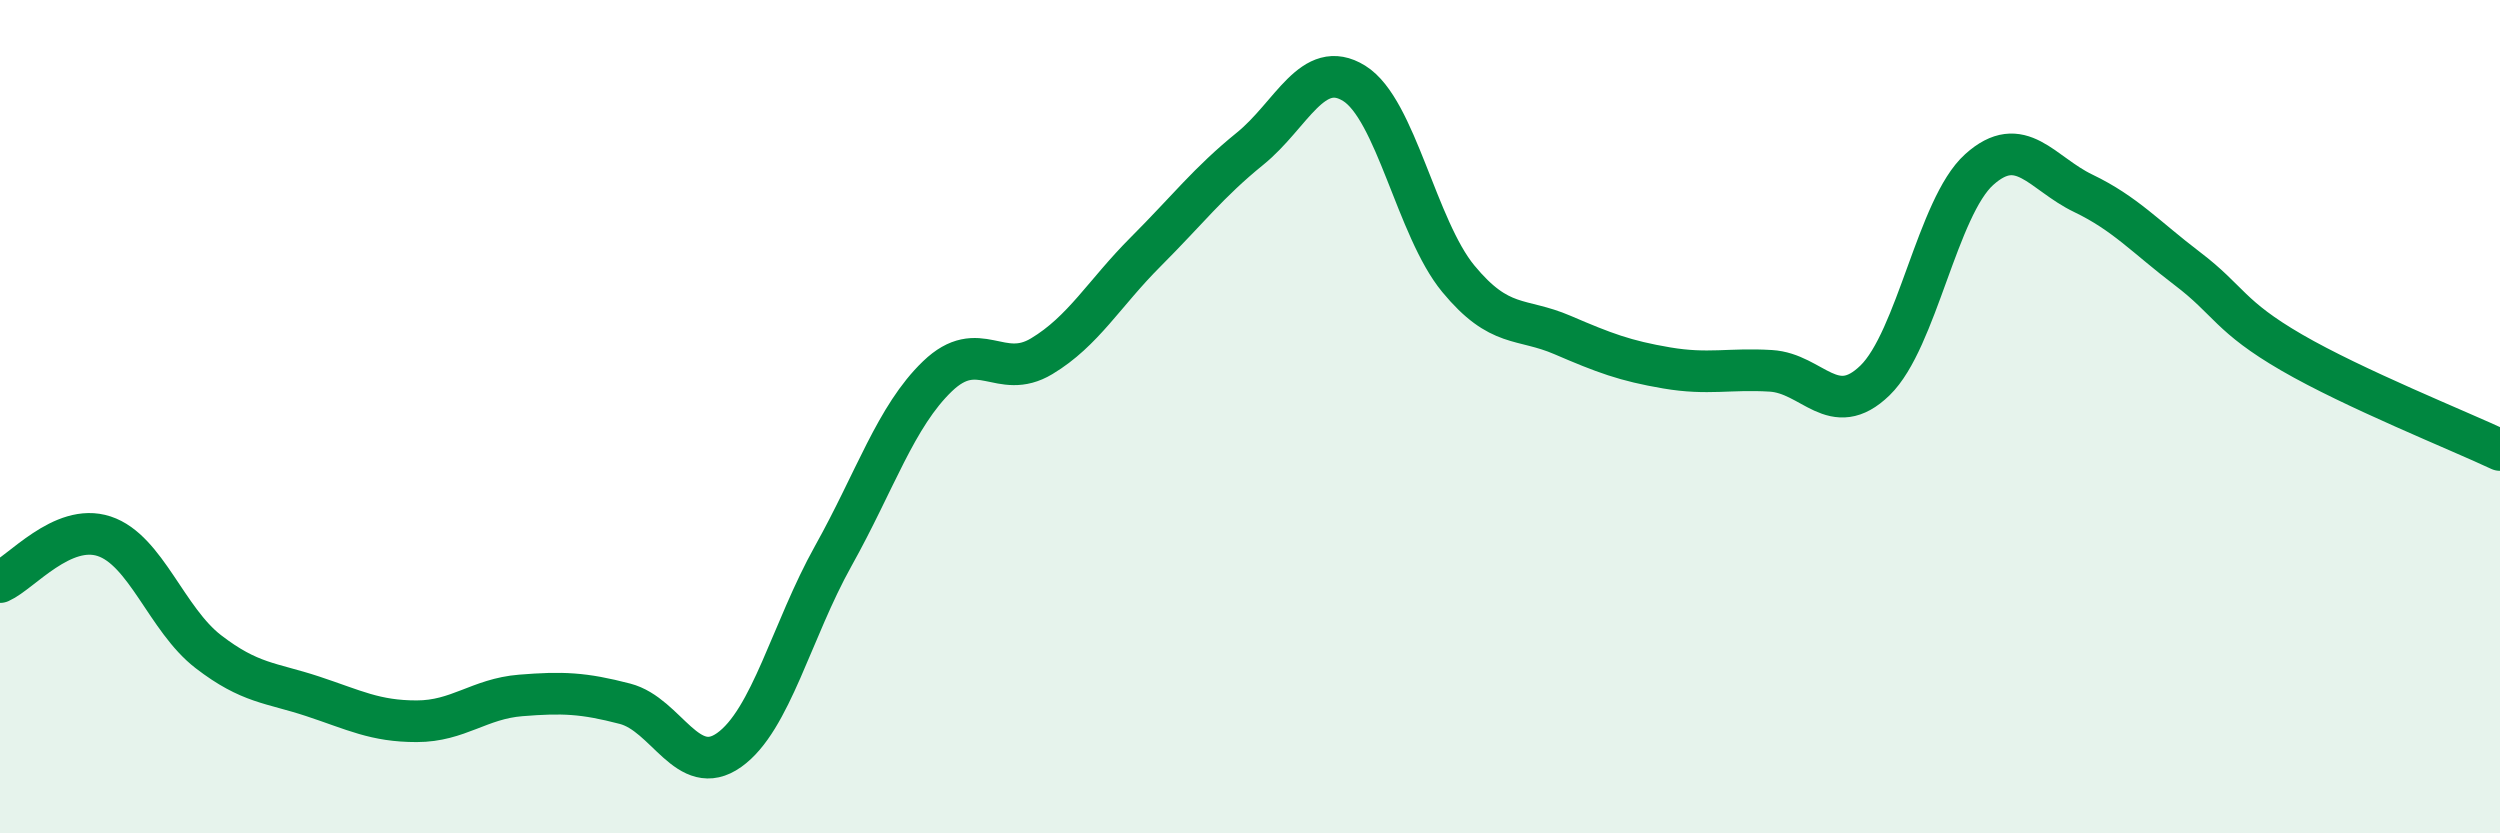
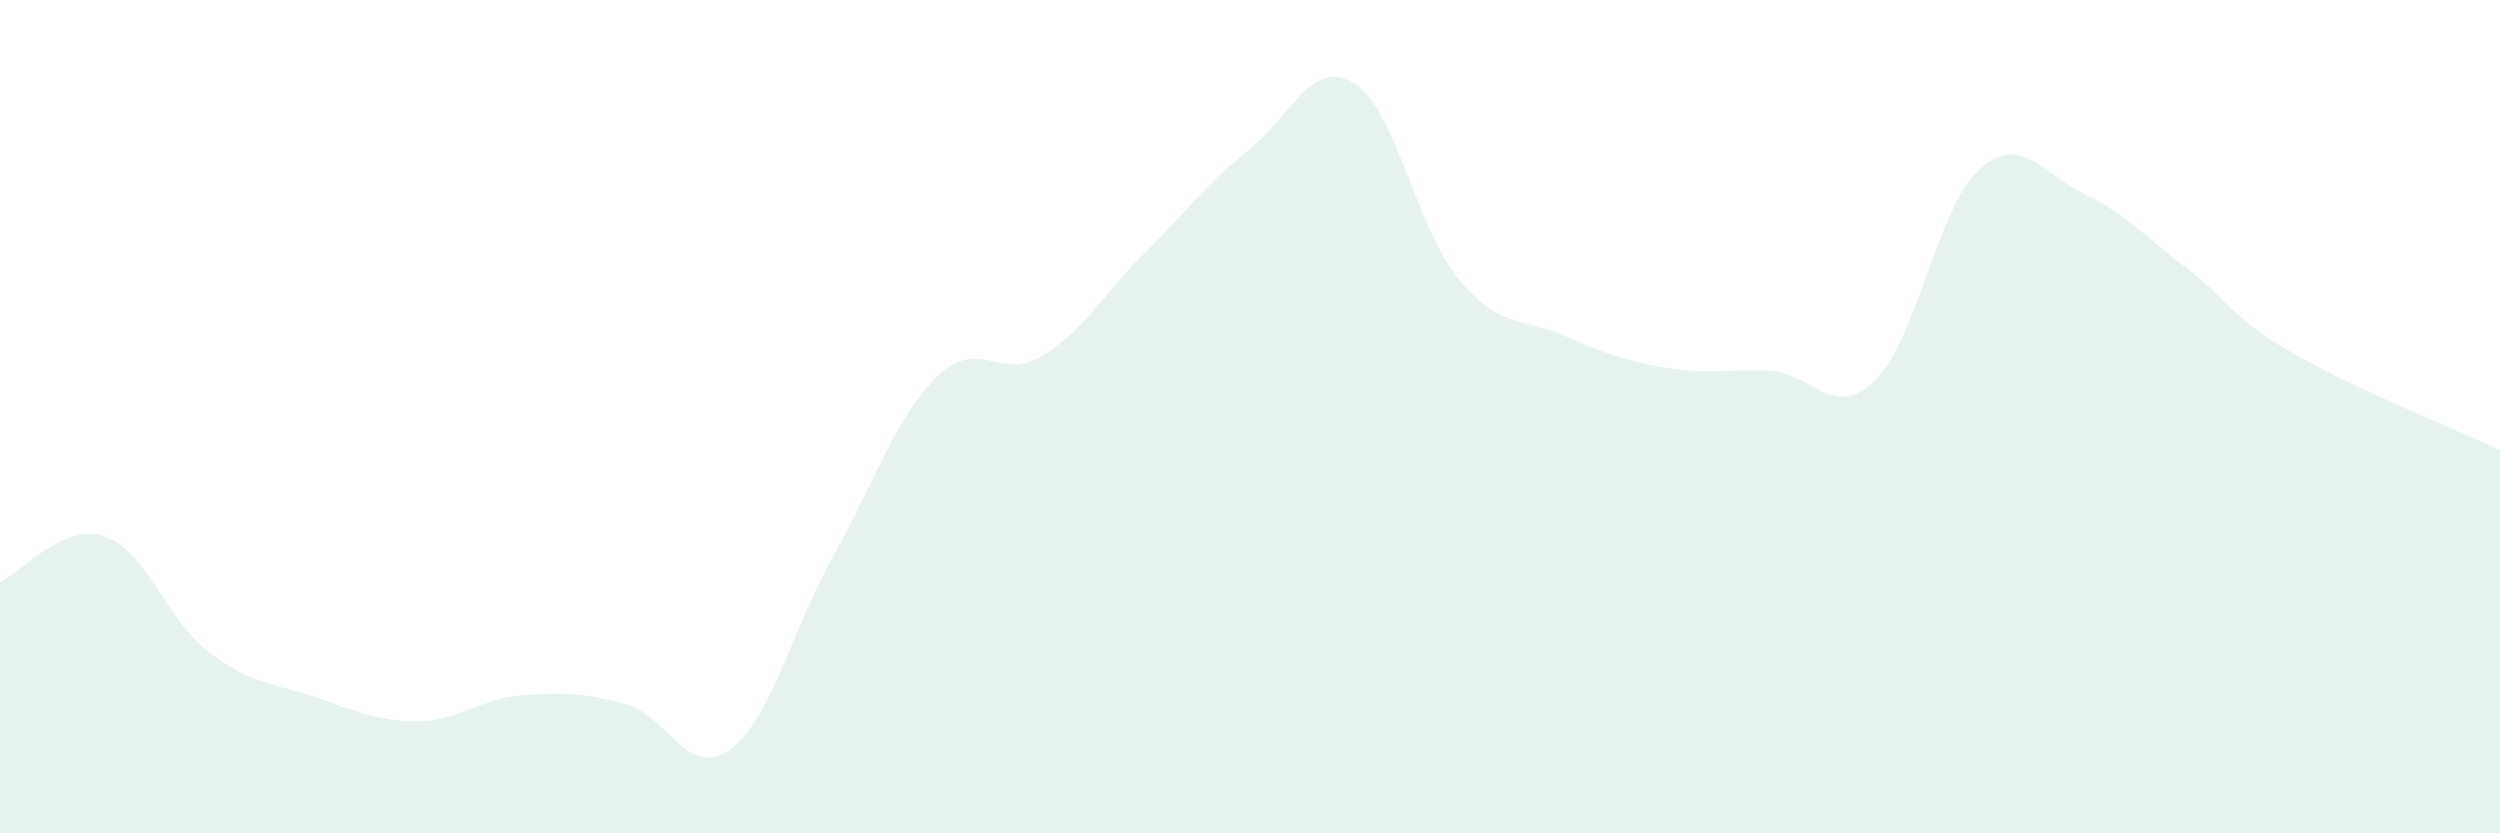
<svg xmlns="http://www.w3.org/2000/svg" width="60" height="20" viewBox="0 0 60 20">
  <path d="M 0,13.97 C 0.5,13.75 1.5,12.54 2.5,12.87 C 3.5,13.2 4,14.87 5,15.64 C 6,16.41 6.5,16.38 7.5,16.71 C 8.5,17.04 9,17.31 10,17.31 C 11,17.31 11.5,16.77 12.5,16.69 C 13.5,16.61 14,16.63 15,16.89 C 16,17.15 16.5,18.71 17.5,18 C 18.5,17.29 19,15.13 20,13.34 C 21,11.55 21.5,9.99 22.5,9.03 C 23.5,8.07 24,9.15 25,8.55 C 26,7.95 26.5,7.04 27.5,6.04 C 28.5,5.04 29,4.38 30,3.57 C 31,2.76 31.5,1.38 32.5,2 C 33.5,2.62 34,5.48 35,6.69 C 36,7.9 36.5,7.61 37.5,8.04 C 38.5,8.47 39,8.66 40,8.83 C 41,9 41.5,8.84 42.5,8.9 C 43.5,8.96 44,10.1 45,9.13 C 46,8.16 46.5,4.97 47.5,4.07 C 48.5,3.17 49,4.16 50,4.64 C 51,5.12 51.5,5.69 52.5,6.45 C 53.5,7.21 53.5,7.59 55,8.46 C 56.5,9.33 59,10.33 60,10.8L60 20L0 20Z" fill="#008740" opacity="0.1" stroke-linecap="round" stroke-linejoin="round" />
-   <path d="M 0,13.97 C 0.5,13.75 1.5,12.54 2.5,12.87 C 3.5,13.2 4,14.87 5,15.64 C 6,16.41 6.5,16.38 7.5,16.71 C 8.5,17.04 9,17.31 10,17.31 C 11,17.31 11.5,16.77 12.5,16.69 C 13.5,16.61 14,16.63 15,16.89 C 16,17.15 16.5,18.71 17.5,18 C 18.5,17.29 19,15.13 20,13.34 C 21,11.55 21.5,9.99 22.5,9.03 C 23.5,8.07 24,9.15 25,8.55 C 26,7.95 26.5,7.04 27.5,6.04 C 28.5,5.04 29,4.38 30,3.57 C 31,2.76 31.5,1.38 32.5,2 C 33.5,2.62 34,5.48 35,6.69 C 36,7.9 36.5,7.61 37.5,8.04 C 38.5,8.47 39,8.66 40,8.83 C 41,9 41.5,8.84 42.5,8.9 C 43.5,8.96 44,10.1 45,9.13 C 46,8.16 46.5,4.97 47.5,4.07 C 48.5,3.17 49,4.16 50,4.64 C 51,5.12 51.5,5.69 52.5,6.45 C 53.5,7.21 53.5,7.59 55,8.46 C 56.5,9.33 59,10.33 60,10.8" stroke="#008740" stroke-width="1" fill="none" stroke-linecap="round" stroke-linejoin="round" />
</svg>